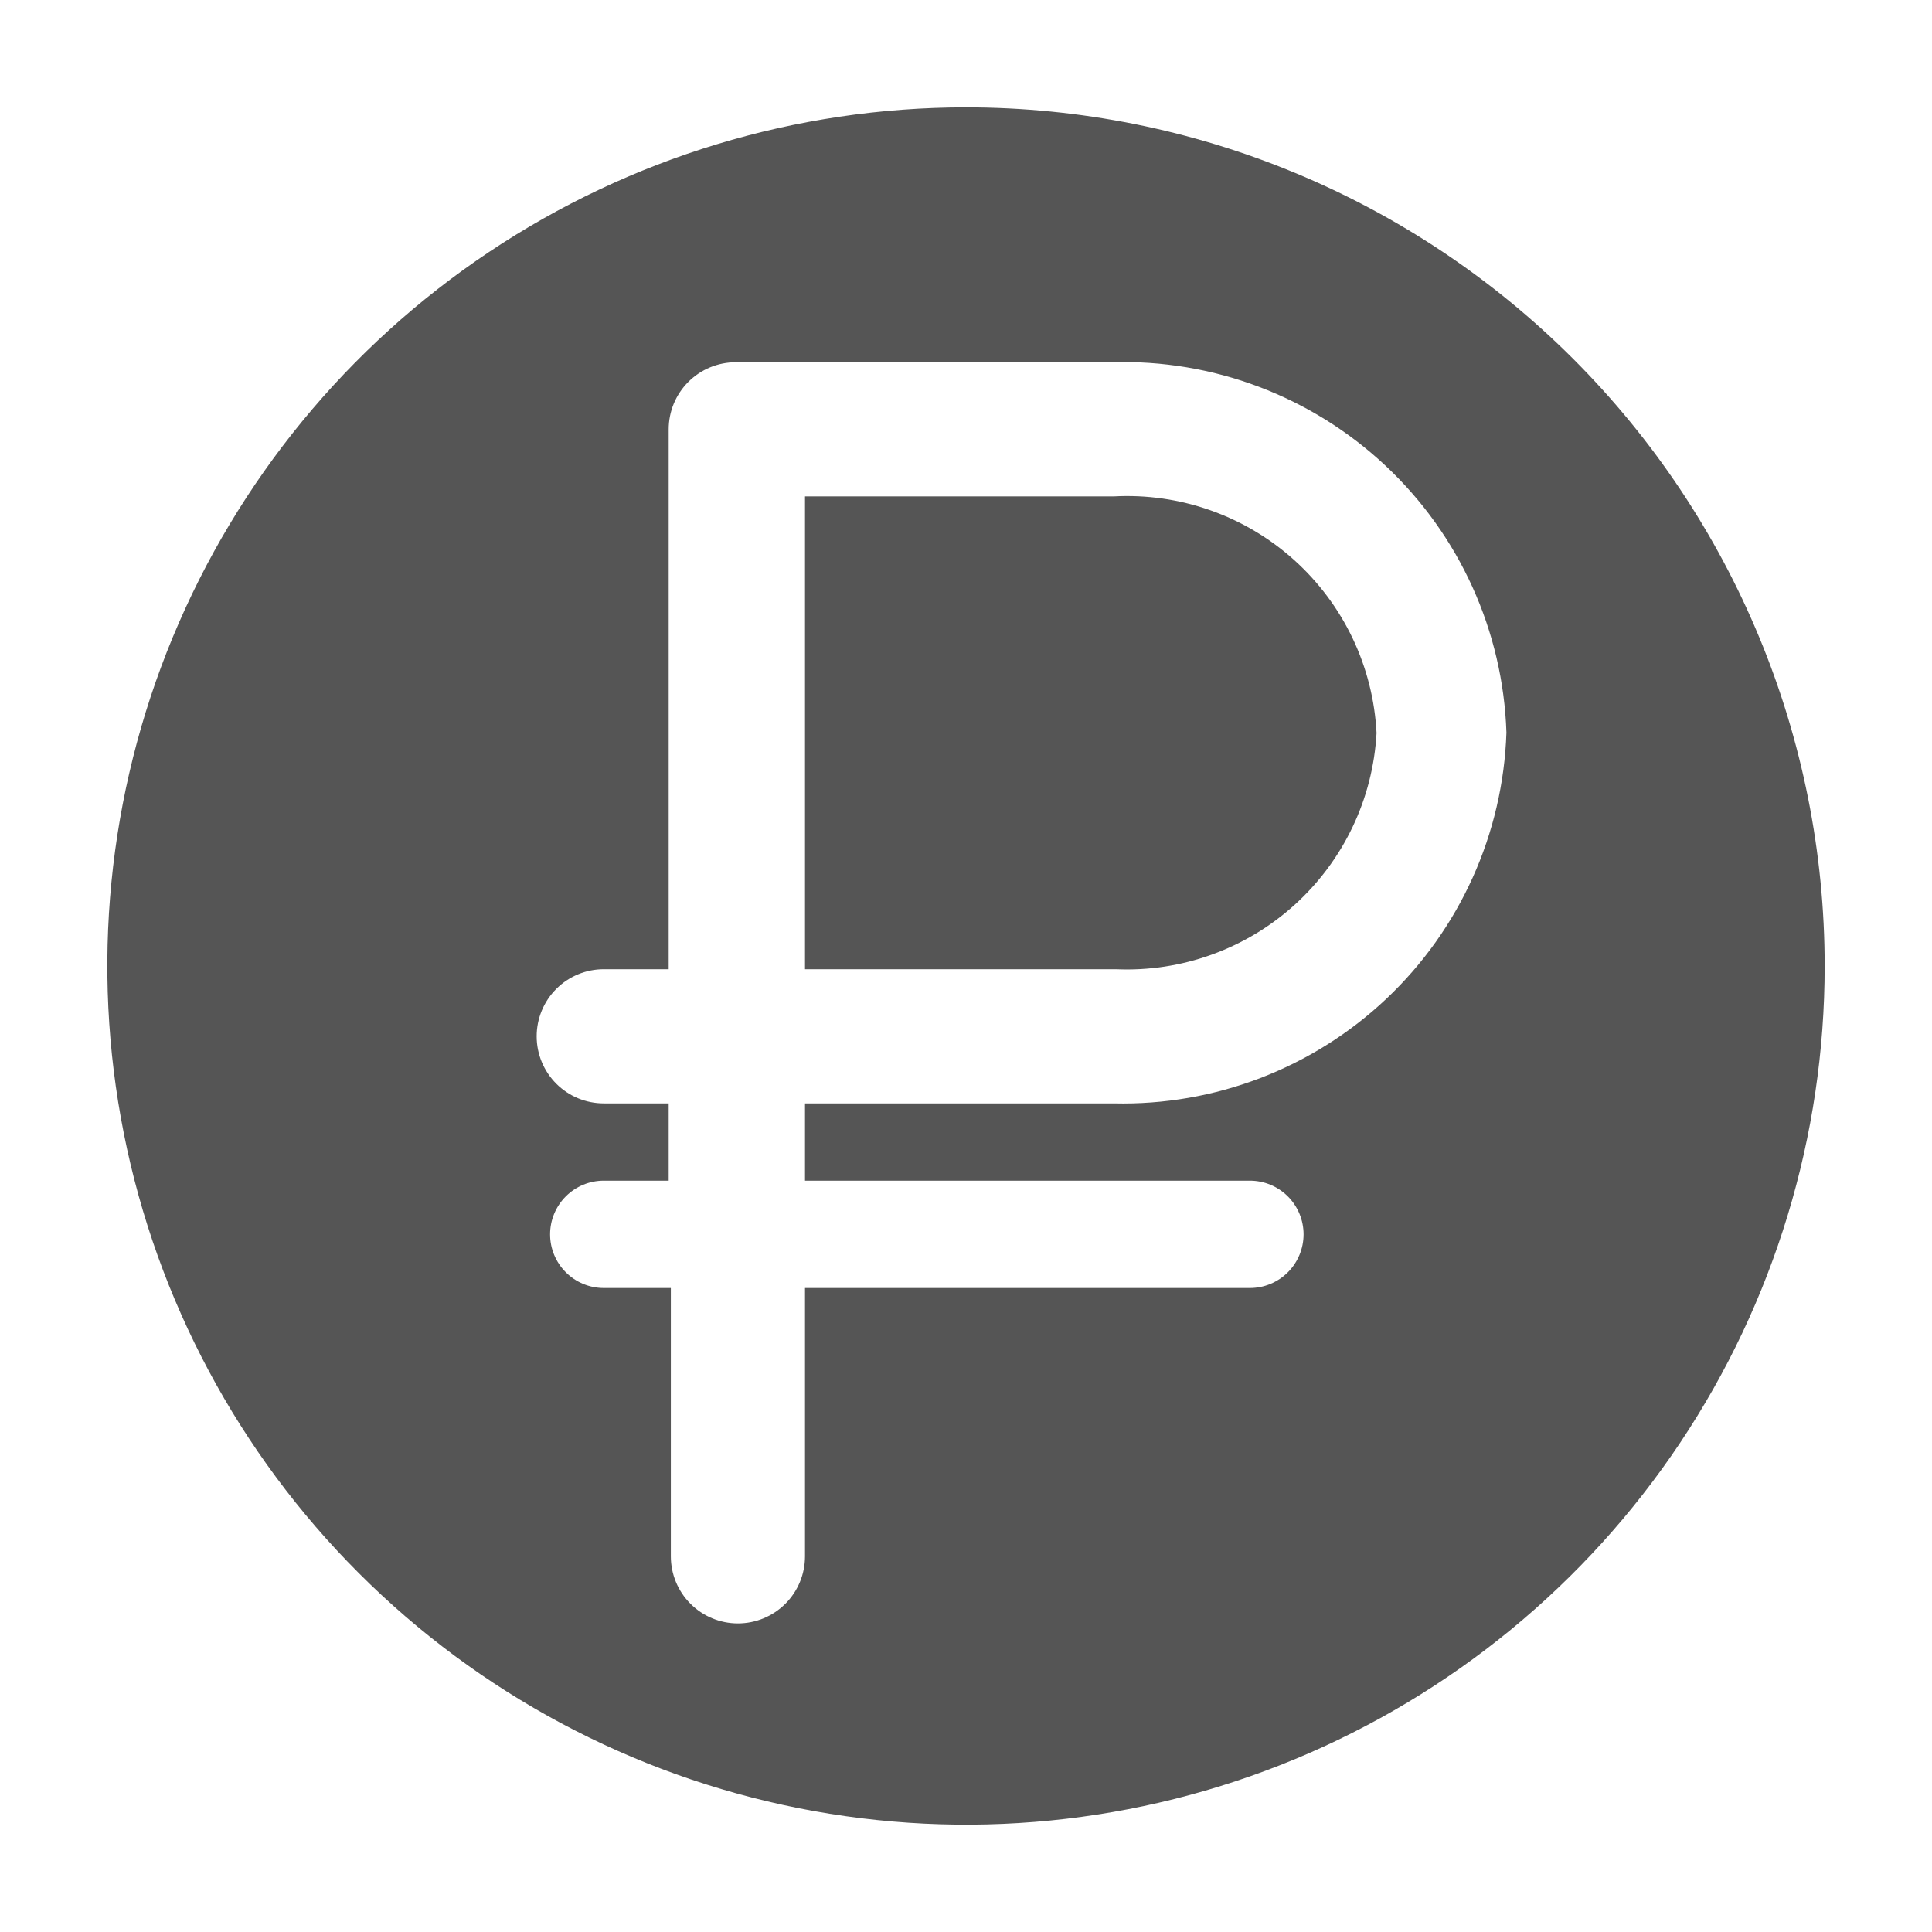
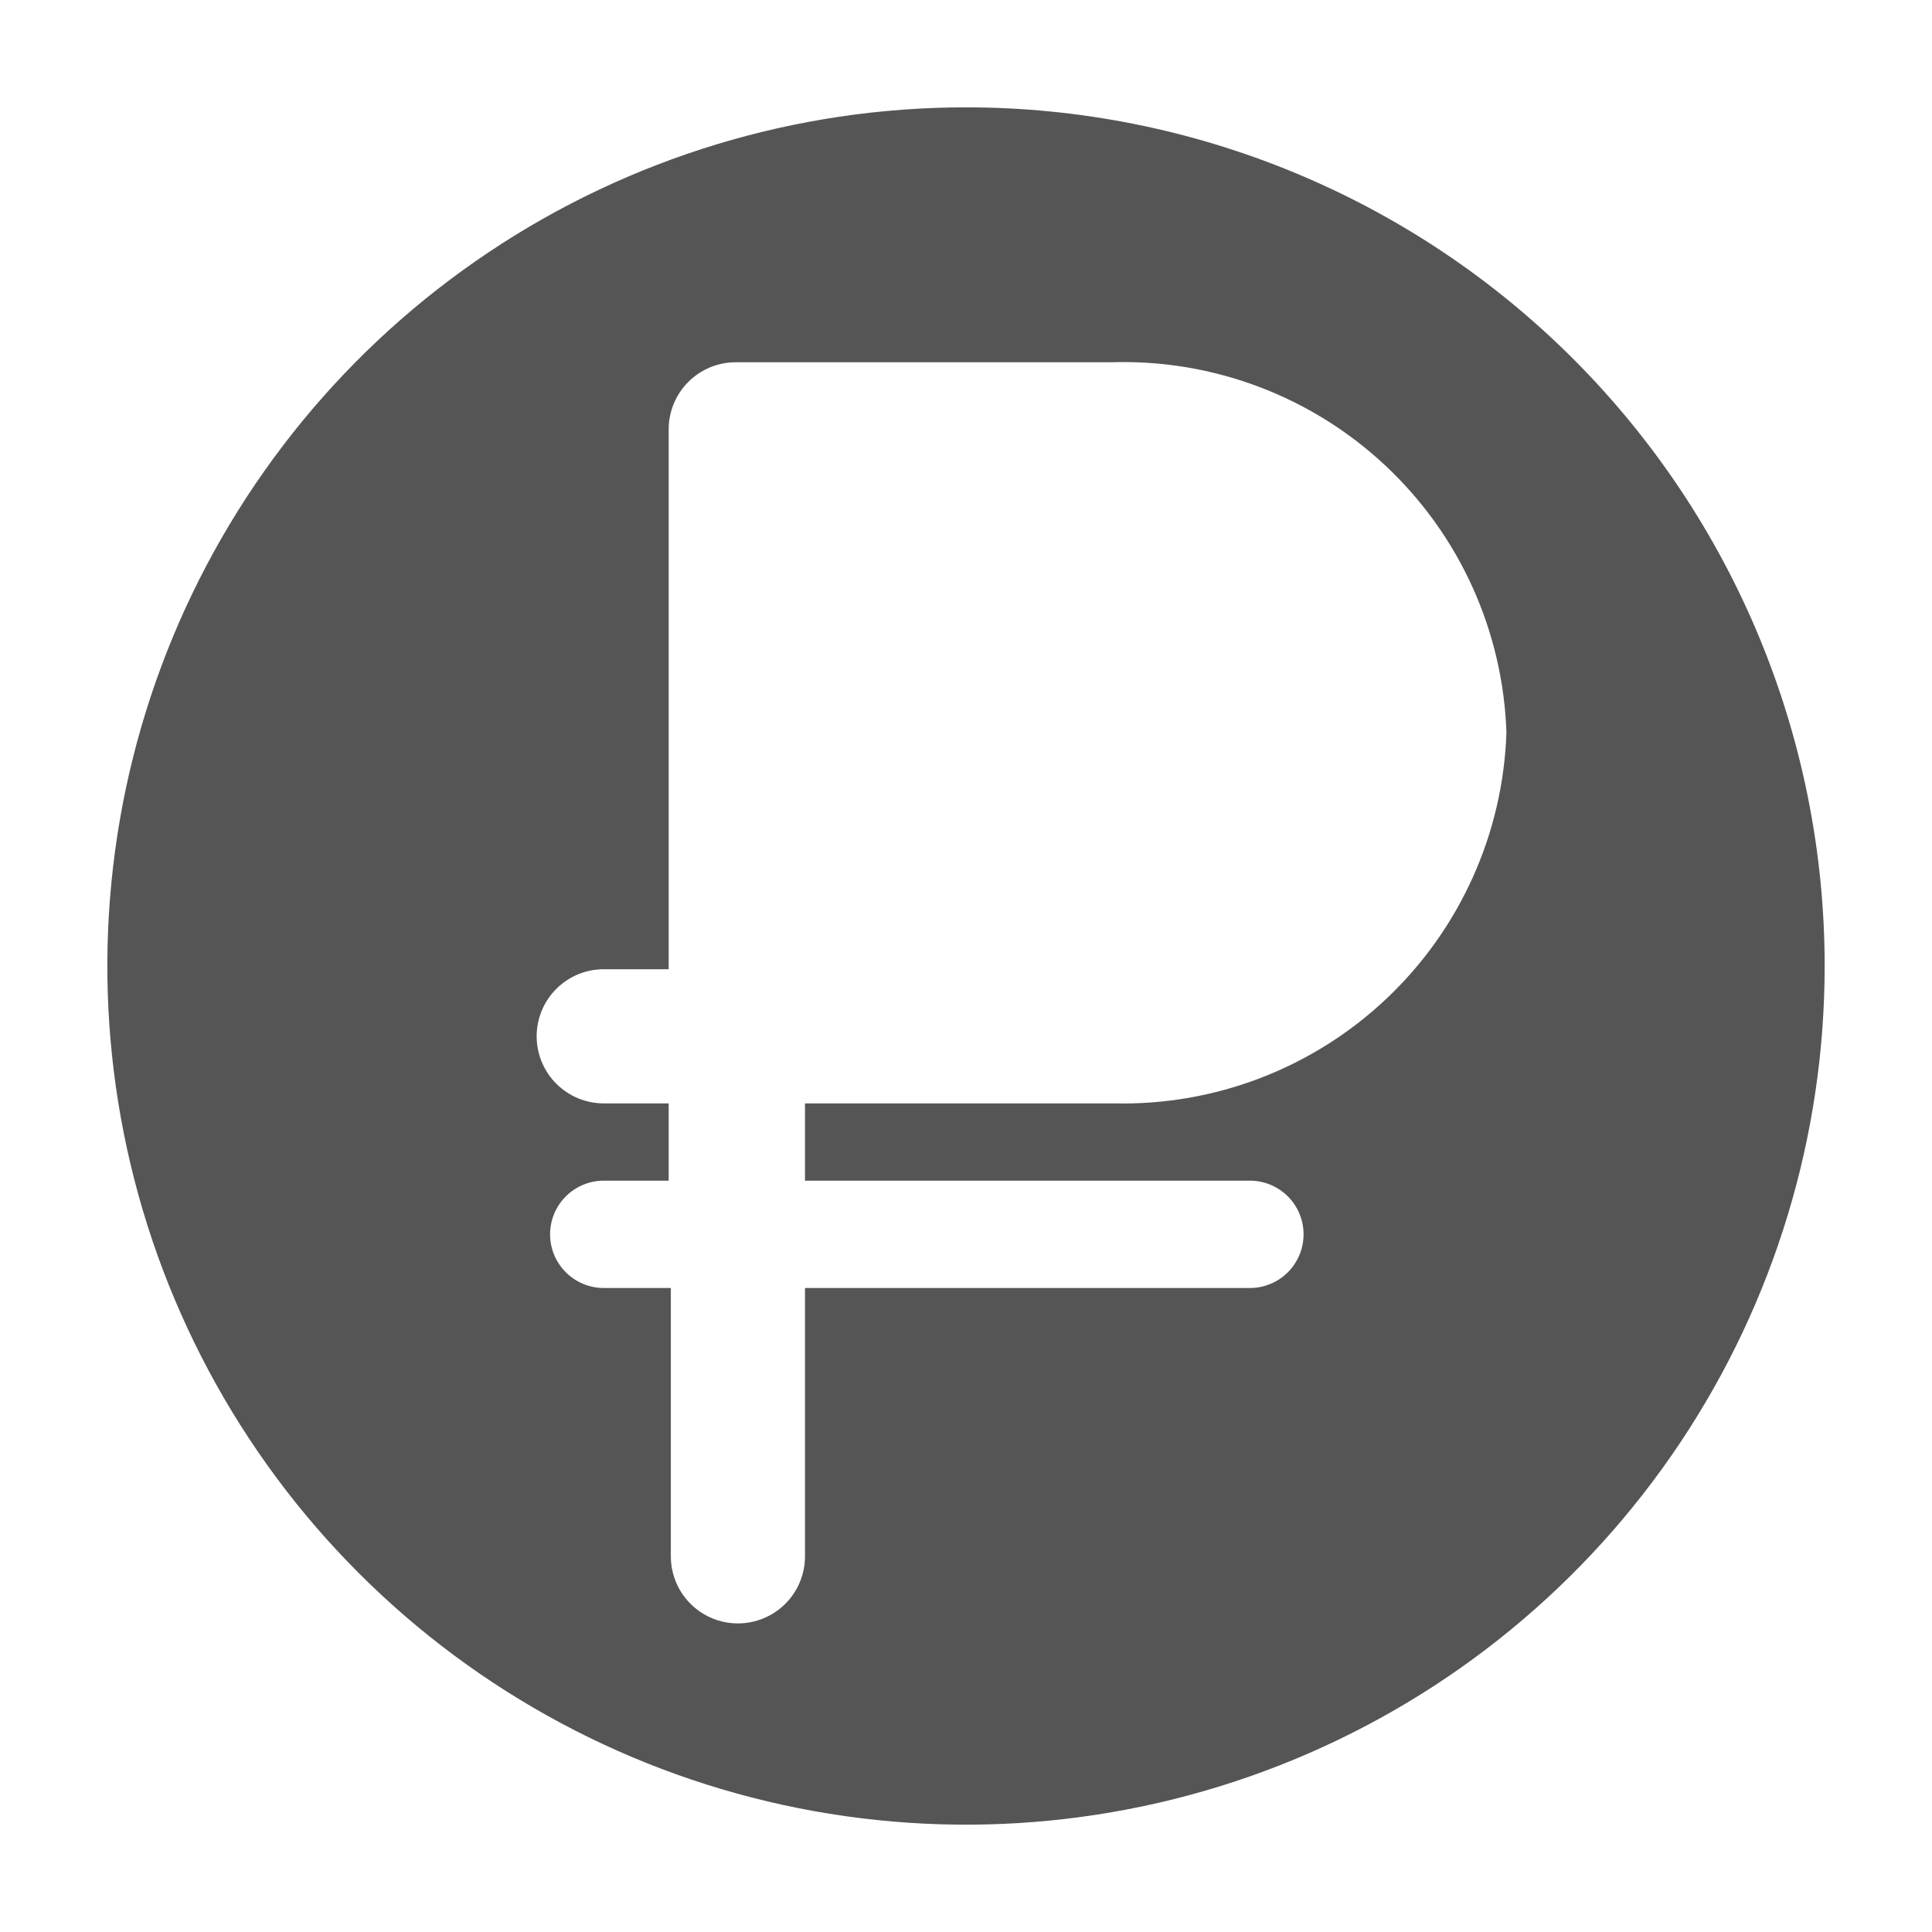
<svg xmlns="http://www.w3.org/2000/svg" width="102" height="102" viewBox="0 0 102 102" fill="none">
-   <path d="M58.792 26.208H42.5V51.17H58.905C62.38 51.325 65.775 50.102 68.353 47.768C70.931 45.433 72.484 42.176 72.675 38.703C72.588 36.97 72.159 35.271 71.414 33.703C70.668 32.136 69.62 30.732 68.33 29.57C67.04 28.409 65.533 27.515 63.896 26.938C62.259 26.361 60.525 26.113 58.792 26.208Z" fill="#555555" />
  <path d="M51 5.667C42.034 5.667 33.269 8.325 25.814 13.307C18.359 18.288 12.549 25.368 9.117 33.652C5.686 41.935 4.789 51.05 6.538 59.844C8.287 68.638 12.604 76.716 18.945 83.055C25.285 89.395 33.362 93.713 42.156 95.462C50.95 97.212 60.065 96.314 68.348 92.883C76.632 89.451 83.712 83.641 88.693 76.186C93.675 68.731 96.333 59.966 96.333 51C96.333 38.977 91.557 27.446 83.055 18.945C74.554 10.443 63.023 5.667 51 5.667ZM58.792 58.253H42.5V62.333H65.988C66.74 62.333 67.46 62.632 67.992 63.163C68.523 63.695 68.822 64.415 68.822 65.167C68.822 65.918 68.523 66.639 67.992 67.17C67.46 67.701 66.74 68 65.988 68H42.5V82.167C42.5 83.106 42.127 84.007 41.463 84.671C40.798 85.335 39.898 85.708 38.958 85.708C38.019 85.708 37.118 85.335 36.454 84.671C35.79 84.007 35.417 83.106 35.417 82.167V68H31.875C31.123 68 30.403 67.701 29.872 67.17C29.34 66.639 29.042 65.918 29.042 65.167C29.042 64.415 29.34 63.695 29.872 63.163C30.403 62.632 31.123 62.333 31.875 62.333H35.303V58.253H31.875C30.936 58.253 30.035 57.88 29.371 57.216C28.706 56.552 28.333 55.651 28.333 54.712C28.333 53.772 28.706 52.871 29.371 52.207C30.035 51.543 30.936 51.17 31.875 51.17H35.303V22.667C35.303 21.727 35.676 20.826 36.341 20.162C37.005 19.498 37.906 19.125 38.845 19.125H58.678C64.035 18.957 69.239 20.921 73.149 24.587C77.059 28.252 79.354 33.319 79.532 38.675C79.354 44.014 77.075 49.066 73.191 52.732C69.307 56.399 64.132 58.383 58.792 58.253Z" fill="#555555" />
</svg>